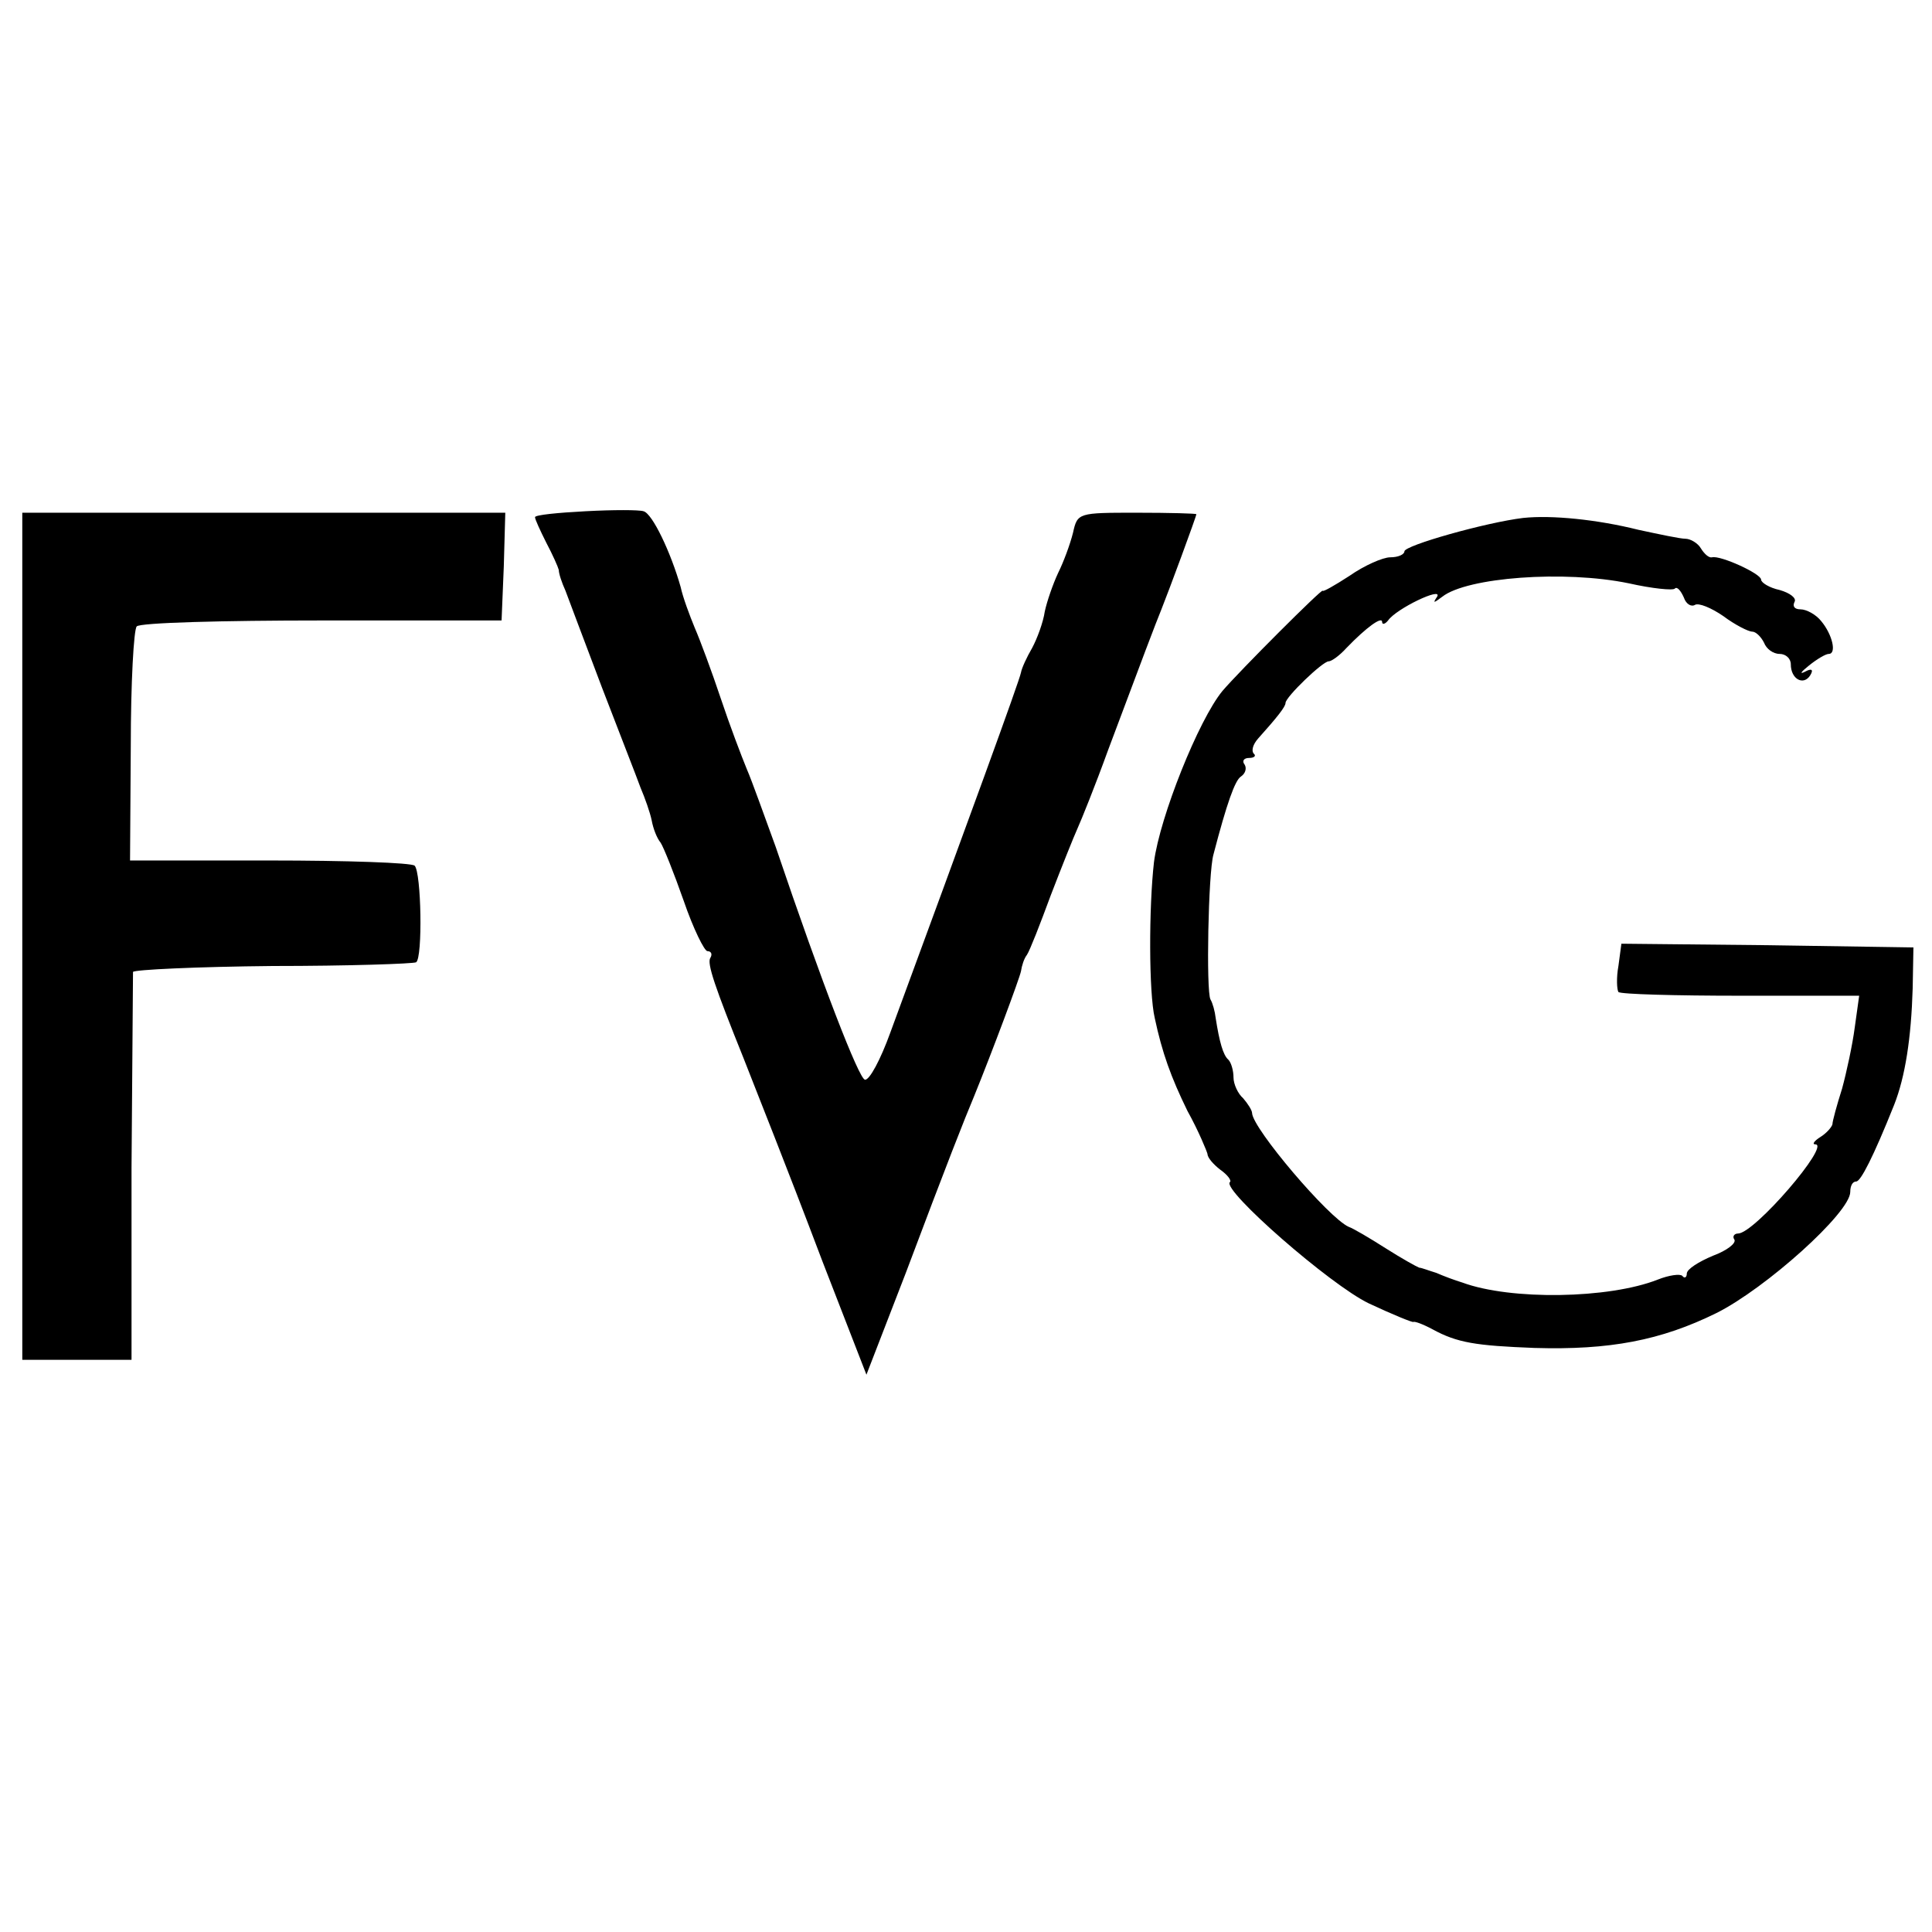
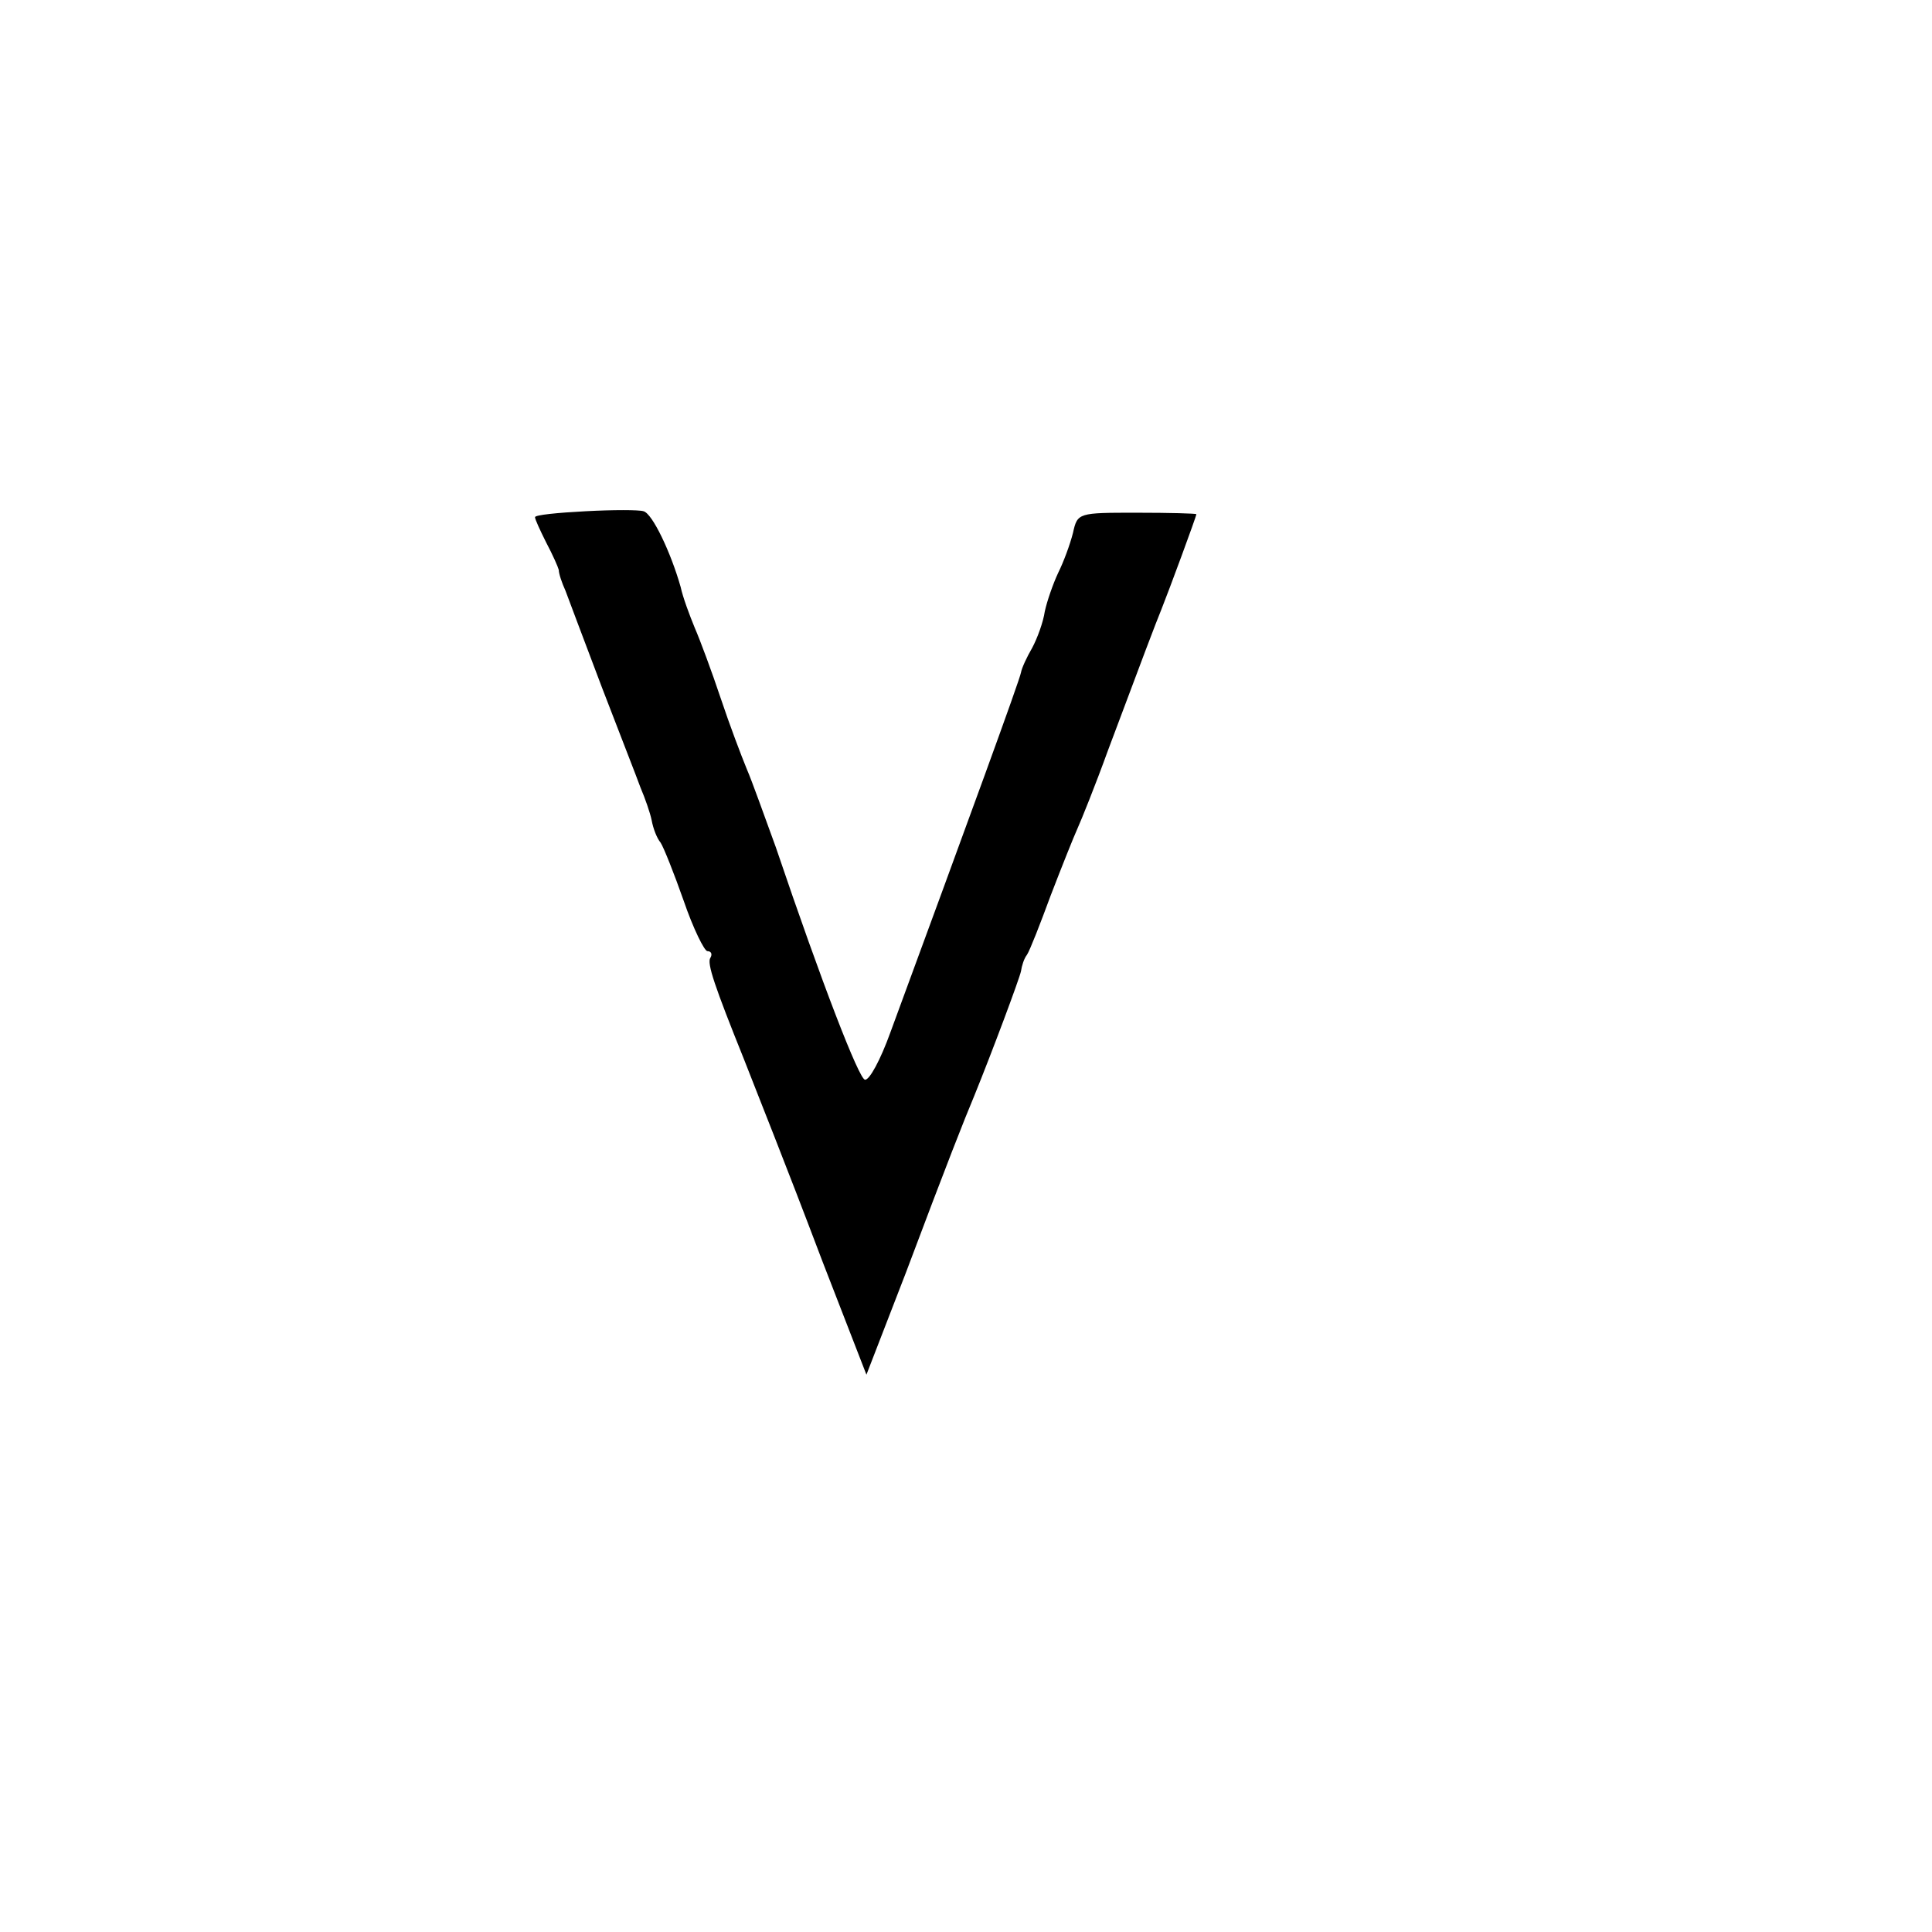
<svg xmlns="http://www.w3.org/2000/svg" version="1.0" width="260pt" height="260pt" viewBox="0 0 260 260" preserveAspectRatio="xMidYMid meet">
  <g transform="translate(0,260) scale(0.1,-0.1)" fill="#000000" stroke="none">
    <path d="M788 1912 c-38 -2 -68 -5 -68 -8 0 -3 7 -18 15 -34 9 -17 16 -33 17 -37 0 -5 4 -17 9 -28 4 -11 26 -69 49 -130 23 -60 47 -121 52 -135 6 -14 13 -34 15 -44 2 -11 7 -24 12 -30 4 -6 18 -41 31 -78 13 -38 28 -68 32 -68 5 0 7 -4 4 -9 -5 -7 6 -39 45 -136 21 -54 53 -133 106 -273 l59 -152 53 137 c56 149 79 207 92 238 24 59 61 158 63 168 1 7 4 17 8 22 4 6 18 42 32 80 15 39 31 79 36 90 5 11 24 58 41 105 46 123 65 173 72 190 10 25 47 125 47 128 0 1 -36 2 -80 2 -79 0 -80 0 -86 -27 -4 -16 -13 -40 -20 -54 -7 -15 -15 -38 -18 -52 -2 -14 -10 -36 -17 -49 -7 -12 -14 -27 -15 -33 -2 -11 -70 -197 -176 -485 -13 -36 -28 -64 -34 -63 -8 1 -57 127 -120 313 -15 41 -32 89 -39 105 -7 17 -23 59 -35 95 -12 36 -28 79 -35 95 -7 17 -16 41 -19 55 -13 46 -38 99 -50 102 -6 2 -41 2 -78 0z" />
-     <path d="M30 1340 l0 -570 73 0 74 0 0 258 c1 141 2 260 2 264 1 3 85 7 188 8 102 0 189 3 193 5 9 6 7 121 -2 130 -4 4 -92 7 -195 7 l-188 0 1 154 c0 85 4 157 8 161 4 5 116 8 249 8 l242 0 3 73 2 72 -325 0 -325 0 0 -570z" />
-     <path d="M2050 1903 c-50 -6 -160 -37 -160 -45 0 -4 -8 -8 -19 -8 -10 0 -35 -11 -55 -25 -20 -13 -36 -22 -36 -20 0 4 -112 -108 -135 -135 -32 -39 -84 -169 -92 -230 -7 -61 -7 -176 1 -210 10 -47 22 -80 44 -125 15 -27 26 -54 27 -58 0 -5 8 -14 17 -21 10 -7 16 -15 13 -17 -10 -11 135 -138 187 -163 32 -15 59 -26 60 -25 2 1 13 -3 26 -10 33 -18 58 -22 137 -25 101 -3 170 10 245 47 66 33 180 135 180 163 0 8 3 14 8 14 6 0 23 33 51 103 15 38 23 90 25 157 l1 55 -196 3 -197 2 -4 -30 c-3 -16 -2 -32 0 -35 3 -3 77 -5 165 -5 l159 0 -6 -43 c-3 -23 -11 -60 -17 -82 -7 -22 -13 -44 -13 -48 -1 -4 -8 -12 -16 -17 -8 -5 -12 -10 -7 -10 21 0 -82 -120 -104 -120 -5 0 -8 -4 -5 -8 3 -5 -10 -15 -29 -22 -19 -8 -35 -18 -35 -24 0 -5 -3 -7 -6 -3 -3 3 -18 1 -33 -5 -66 -26 -198 -28 -263 -4 -10 3 -26 9 -35 13 -10 3 -20 7 -23 7 -3 1 -23 12 -45 26 -22 14 -44 27 -50 29 -27 12 -129 132 -130 153 0 4 -6 13 -12 20 -7 6 -13 19 -13 28 0 9 -3 20 -7 24 -7 6 -12 24 -17 56 -1 9 -4 20 -7 25 -6 11 -3 171 4 195 18 69 29 100 37 105 6 4 8 11 5 16 -4 5 -1 9 6 9 7 0 10 3 6 6 -3 4 -1 12 6 20 26 29 37 43 37 48 0 8 50 56 58 56 4 0 15 8 24 18 27 28 48 43 48 35 0 -4 4 -3 8 2 11 16 74 46 66 32 -6 -9 -5 -9 7 0 33 26 164 36 251 18 31 -7 60 -10 62 -7 3 3 8 -3 12 -12 3 -9 10 -13 15 -10 5 3 22 -4 38 -15 16 -12 34 -21 39 -21 5 0 12 -7 16 -15 3 -8 12 -15 21 -15 8 0 15 -6 15 -14 0 -20 17 -29 26 -15 5 8 2 10 -7 5 -8 -4 -5 0 5 8 11 9 23 16 27 16 11 0 5 26 -10 44 -7 9 -20 16 -28 16 -8 0 -11 4 -8 10 3 5 -6 12 -20 16 -14 3 -25 10 -25 14 0 8 -55 33 -66 30 -4 -1 -10 4 -15 12 -4 7 -14 13 -21 13 -7 0 -35 6 -63 12 -56 14 -117 20 -155 16z" />
  </g>
</svg>